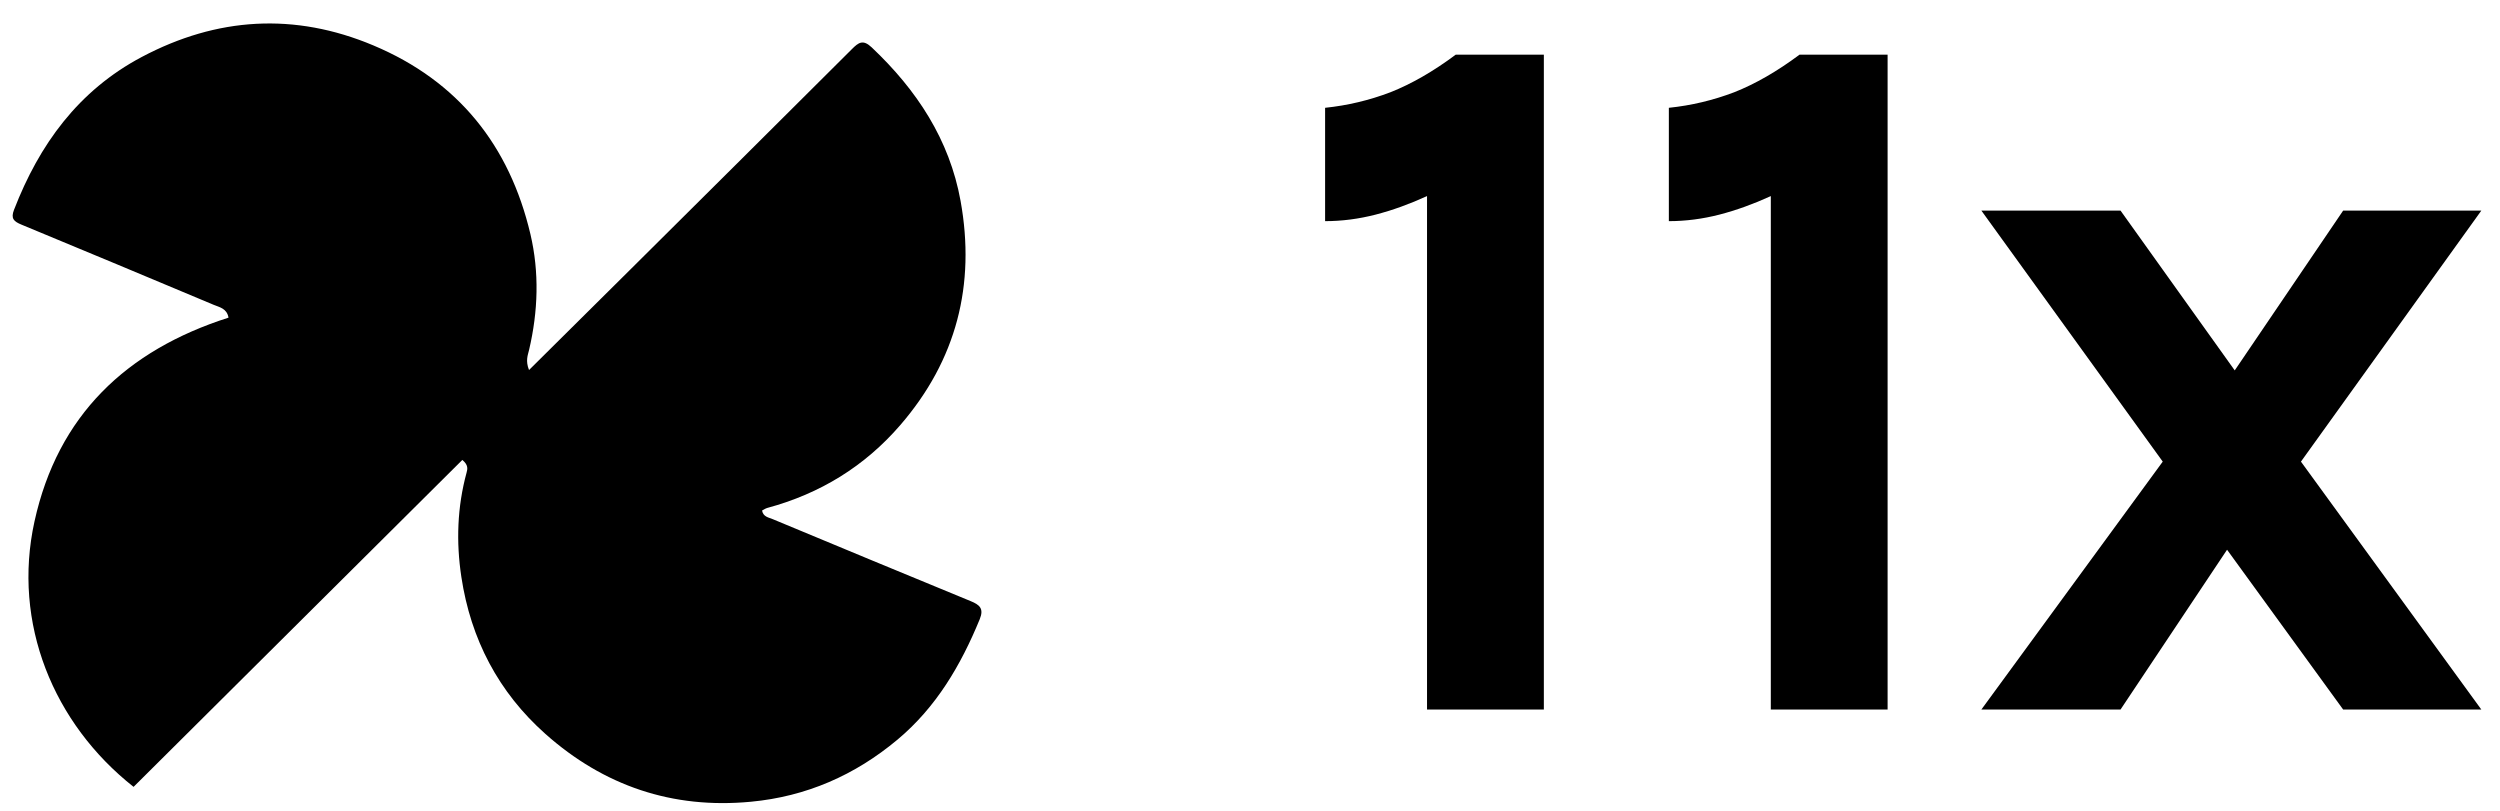
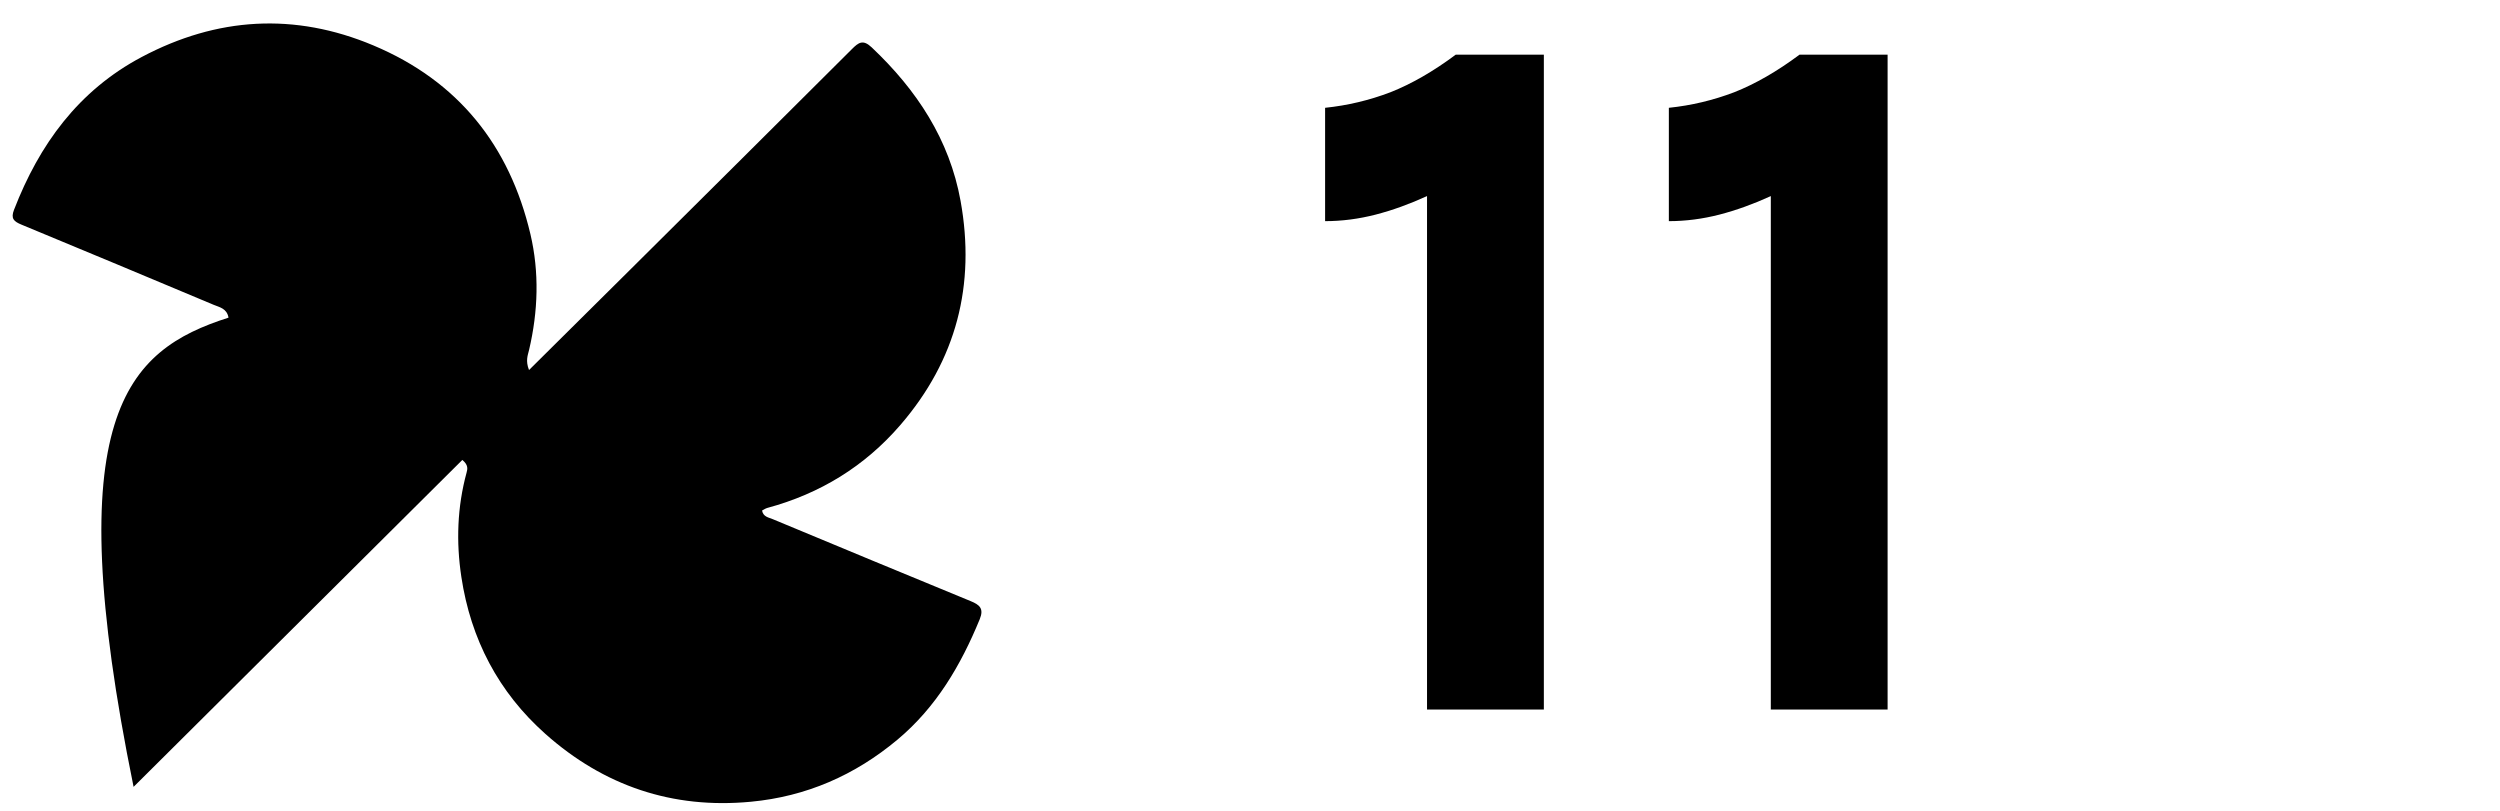
<svg xmlns="http://www.w3.org/2000/svg" fill="none" viewBox="0 0 74 24" height="24" width="74">
  <g clip-path="url(#clip0_3605_10696)">
-     <path fill="black" d="M18.665 7.971C20.864 5.786 23.043 3.623 25.215 1.455C25.413 1.257 25.544 1.158 25.803 1.403C27.135 2.662 28.104 4.129 28.433 5.947C28.881 8.428 28.313 10.656 26.649 12.582C25.593 13.805 24.273 14.613 22.712 15.035C22.659 15.049 22.611 15.084 22.557 15.112C22.59 15.298 22.752 15.317 22.873 15.367C24.824 16.18 26.776 16.989 28.731 17.793C28.991 17.9 29.132 18.008 29 18.329C28.441 19.69 27.715 20.931 26.567 21.892C25.307 22.946 23.866 23.578 22.221 23.732C19.9 23.951 17.871 23.259 16.146 21.726C14.754 20.488 13.934 18.92 13.656 17.077C13.499 16.038 13.534 15.01 13.81 13.992C13.838 13.888 13.871 13.767 13.685 13.614C10.443 16.838 7.196 20.067 3.954 23.291C1.578 21.417 0.358 18.446 1.021 15.434C1.712 12.294 3.739 10.37 6.764 9.402C6.716 9.13 6.501 9.096 6.326 9.023C4.43 8.229 2.535 7.433 0.635 6.649C0.406 6.554 0.315 6.468 0.415 6.21C1.163 4.277 2.32 2.681 4.195 1.687C6.422 0.507 8.718 0.363 11.051 1.344C13.565 2.401 15.082 4.309 15.7 6.929C15.967 8.065 15.928 9.214 15.662 10.352C15.623 10.517 15.55 10.675 15.659 10.953C16.677 9.943 17.66 8.968 18.665 7.971Z" />
-     <path fill="black" d="M58.648 21.003L64.017 13.664L58.648 6.233H62.767L66.148 10.964L69.358 6.233H73.448L68.108 13.664L73.448 21.003H69.358L65.921 16.272L62.767 21.003H58.648Z" />
+     <path fill="black" d="M18.665 7.971C20.864 5.786 23.043 3.623 25.215 1.455C25.413 1.257 25.544 1.158 25.803 1.403C27.135 2.662 28.104 4.129 28.433 5.947C28.881 8.428 28.313 10.656 26.649 12.582C25.593 13.805 24.273 14.613 22.712 15.035C22.659 15.049 22.611 15.084 22.557 15.112C22.59 15.298 22.752 15.317 22.873 15.367C24.824 16.18 26.776 16.989 28.731 17.793C28.991 17.9 29.132 18.008 29 18.329C28.441 19.69 27.715 20.931 26.567 21.892C25.307 22.946 23.866 23.578 22.221 23.732C19.9 23.951 17.871 23.259 16.146 21.726C14.754 20.488 13.934 18.92 13.656 17.077C13.499 16.038 13.534 15.01 13.81 13.992C13.838 13.888 13.871 13.767 13.685 13.614C10.443 16.838 7.196 20.067 3.954 23.291C1.712 12.294 3.739 10.37 6.764 9.402C6.716 9.13 6.501 9.096 6.326 9.023C4.43 8.229 2.535 7.433 0.635 6.649C0.406 6.554 0.315 6.468 0.415 6.21C1.163 4.277 2.32 2.681 4.195 1.687C6.422 0.507 8.718 0.363 11.051 1.344C13.565 2.401 15.082 4.309 15.7 6.929C15.967 8.065 15.928 9.214 15.662 10.352C15.623 10.517 15.55 10.675 15.659 10.953C16.677 9.943 17.66 8.968 18.665 7.971Z" />
    <path fill="black" d="M53.266 1.618H55.873V21.003H52.416V5.804C51.899 6.041 51.391 6.224 50.893 6.353C50.395 6.481 49.897 6.546 49.398 6.546V3.191C50.062 3.122 50.707 2.969 51.332 2.731C51.957 2.484 52.602 2.113 53.266 1.618Z" />
    <path fill="black" d="M43.09 1.618H45.698V21.003H42.24V5.804C41.723 6.041 41.215 6.224 40.717 6.353C40.219 6.481 39.721 6.546 39.223 6.546V3.191C39.887 3.122 40.531 2.969 41.156 2.731C41.781 2.484 42.426 2.113 43.09 1.618Z" />
  </g>
  <defs>
    <clipPath id="clip0_3605_10696">
      <rect fill="white" height="24" width="74" />
    </clipPath>
  </defs>
</svg>